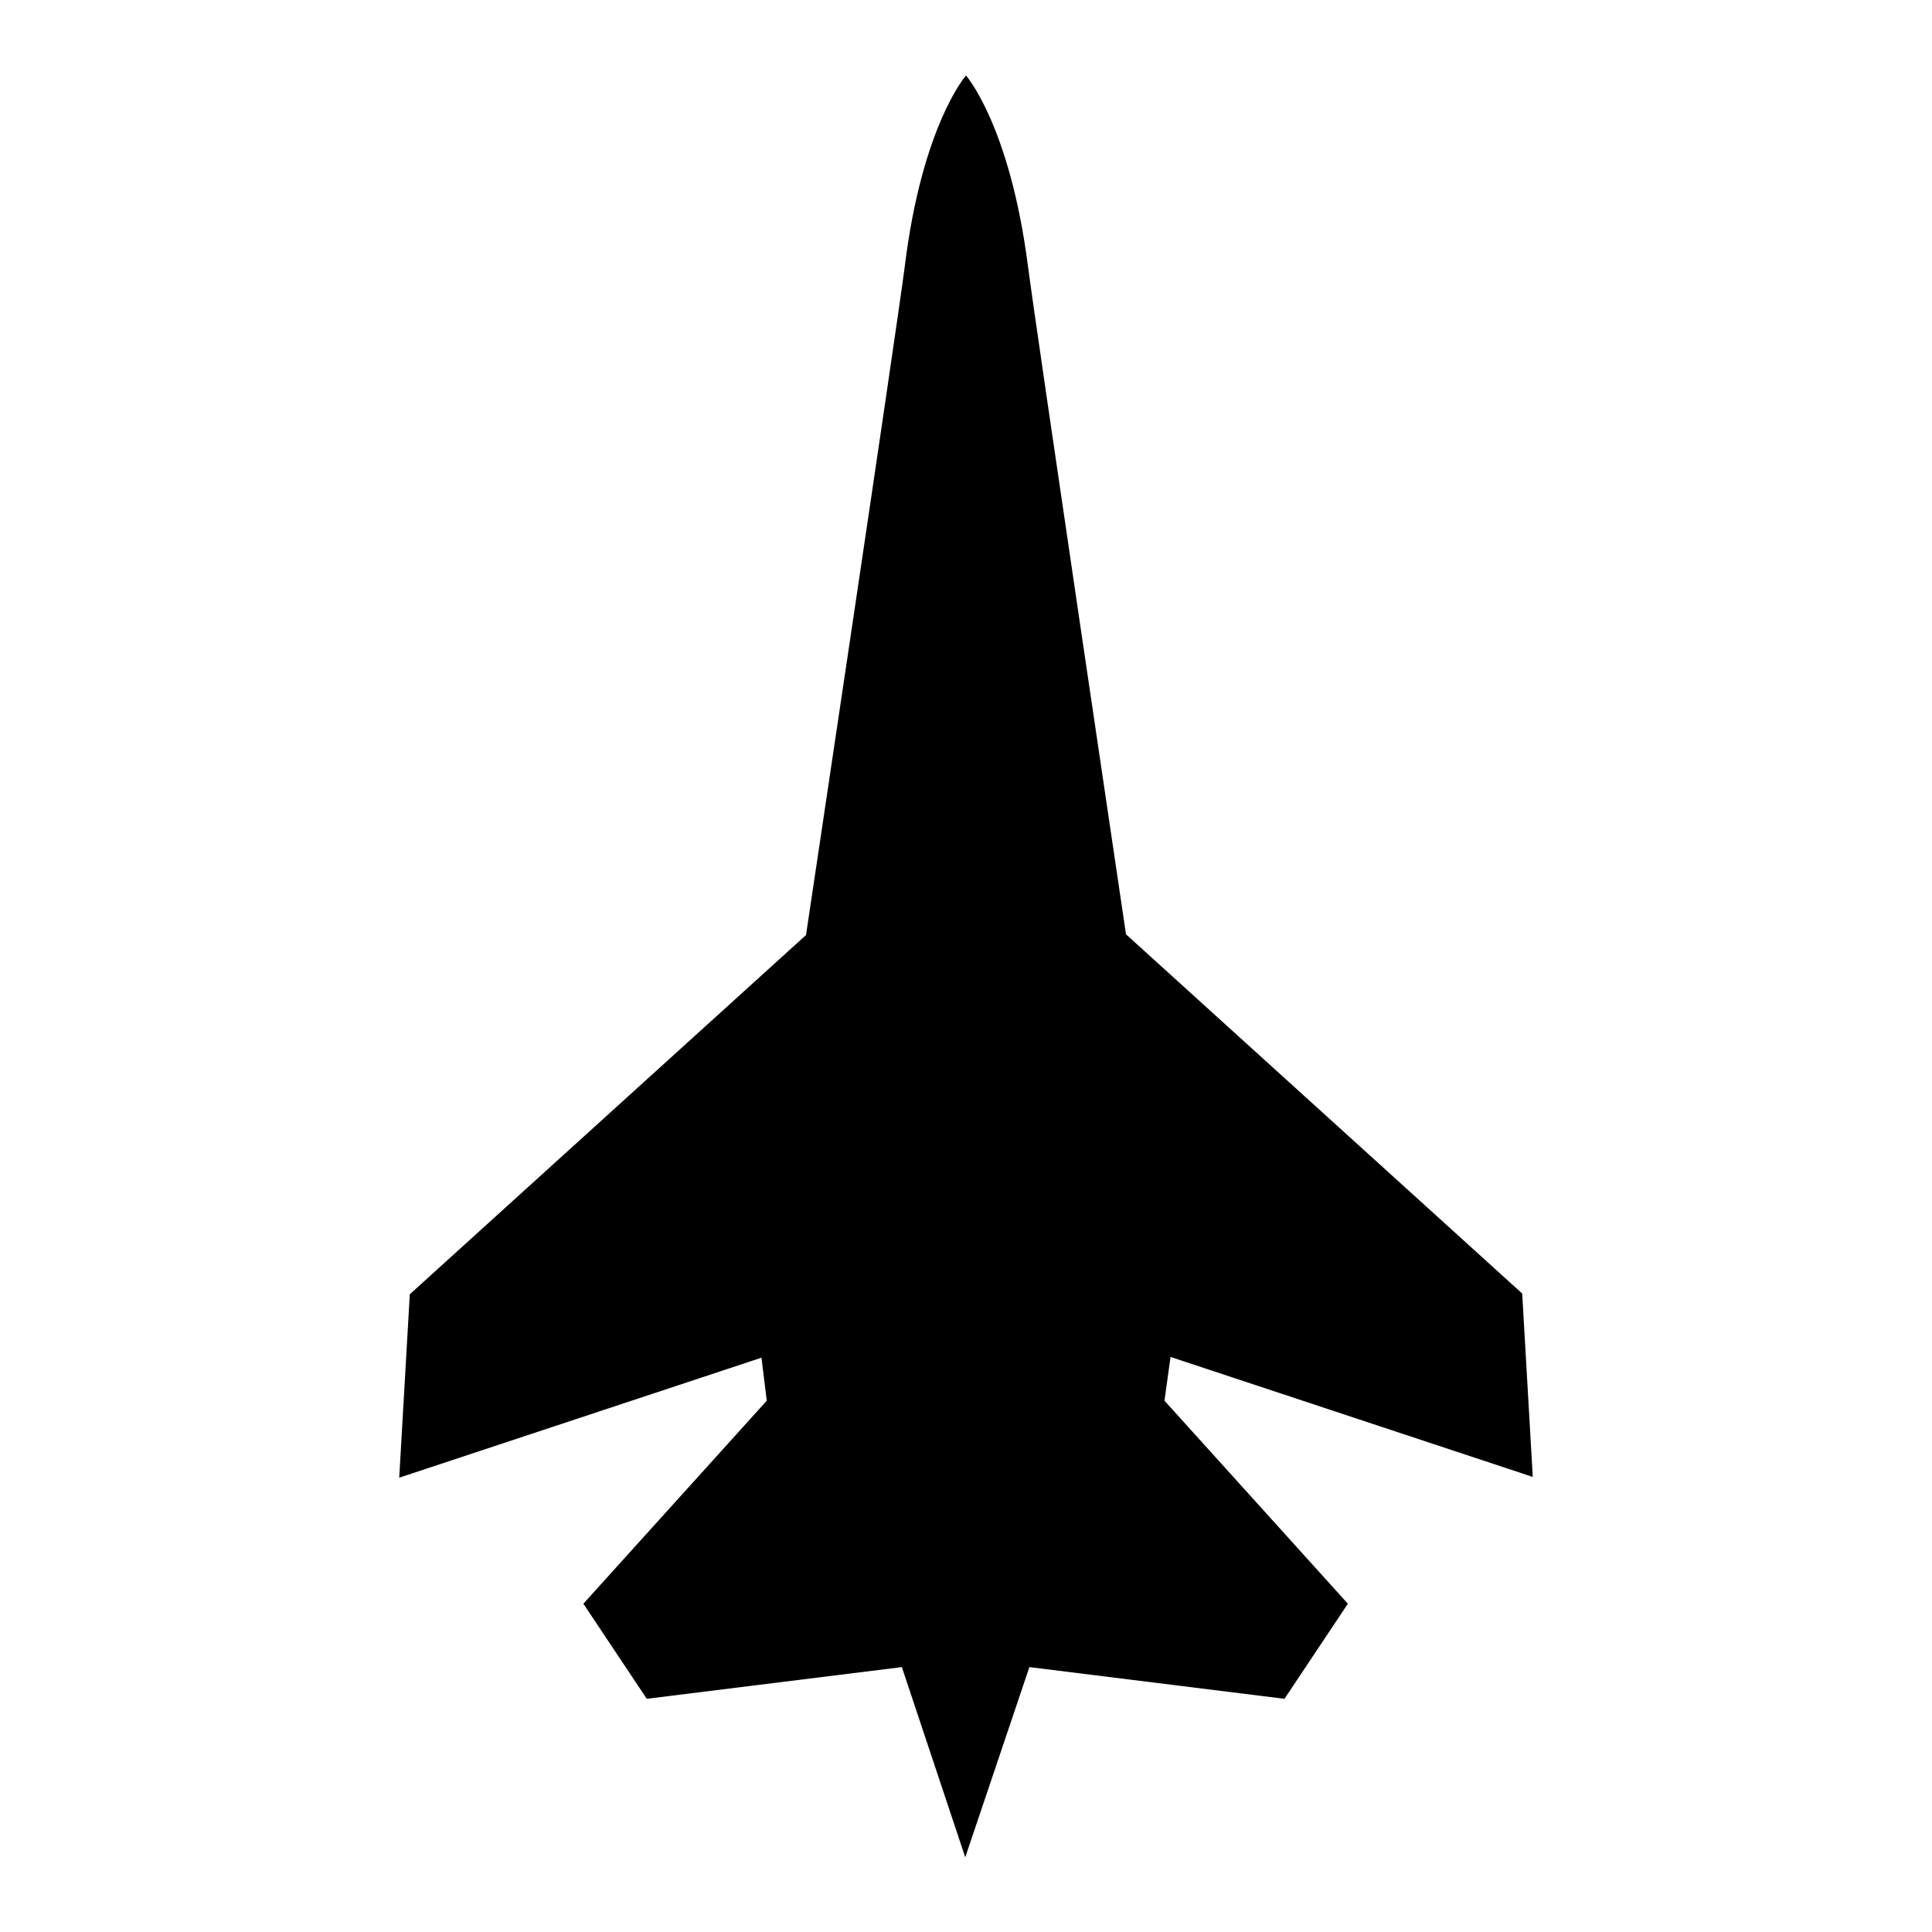
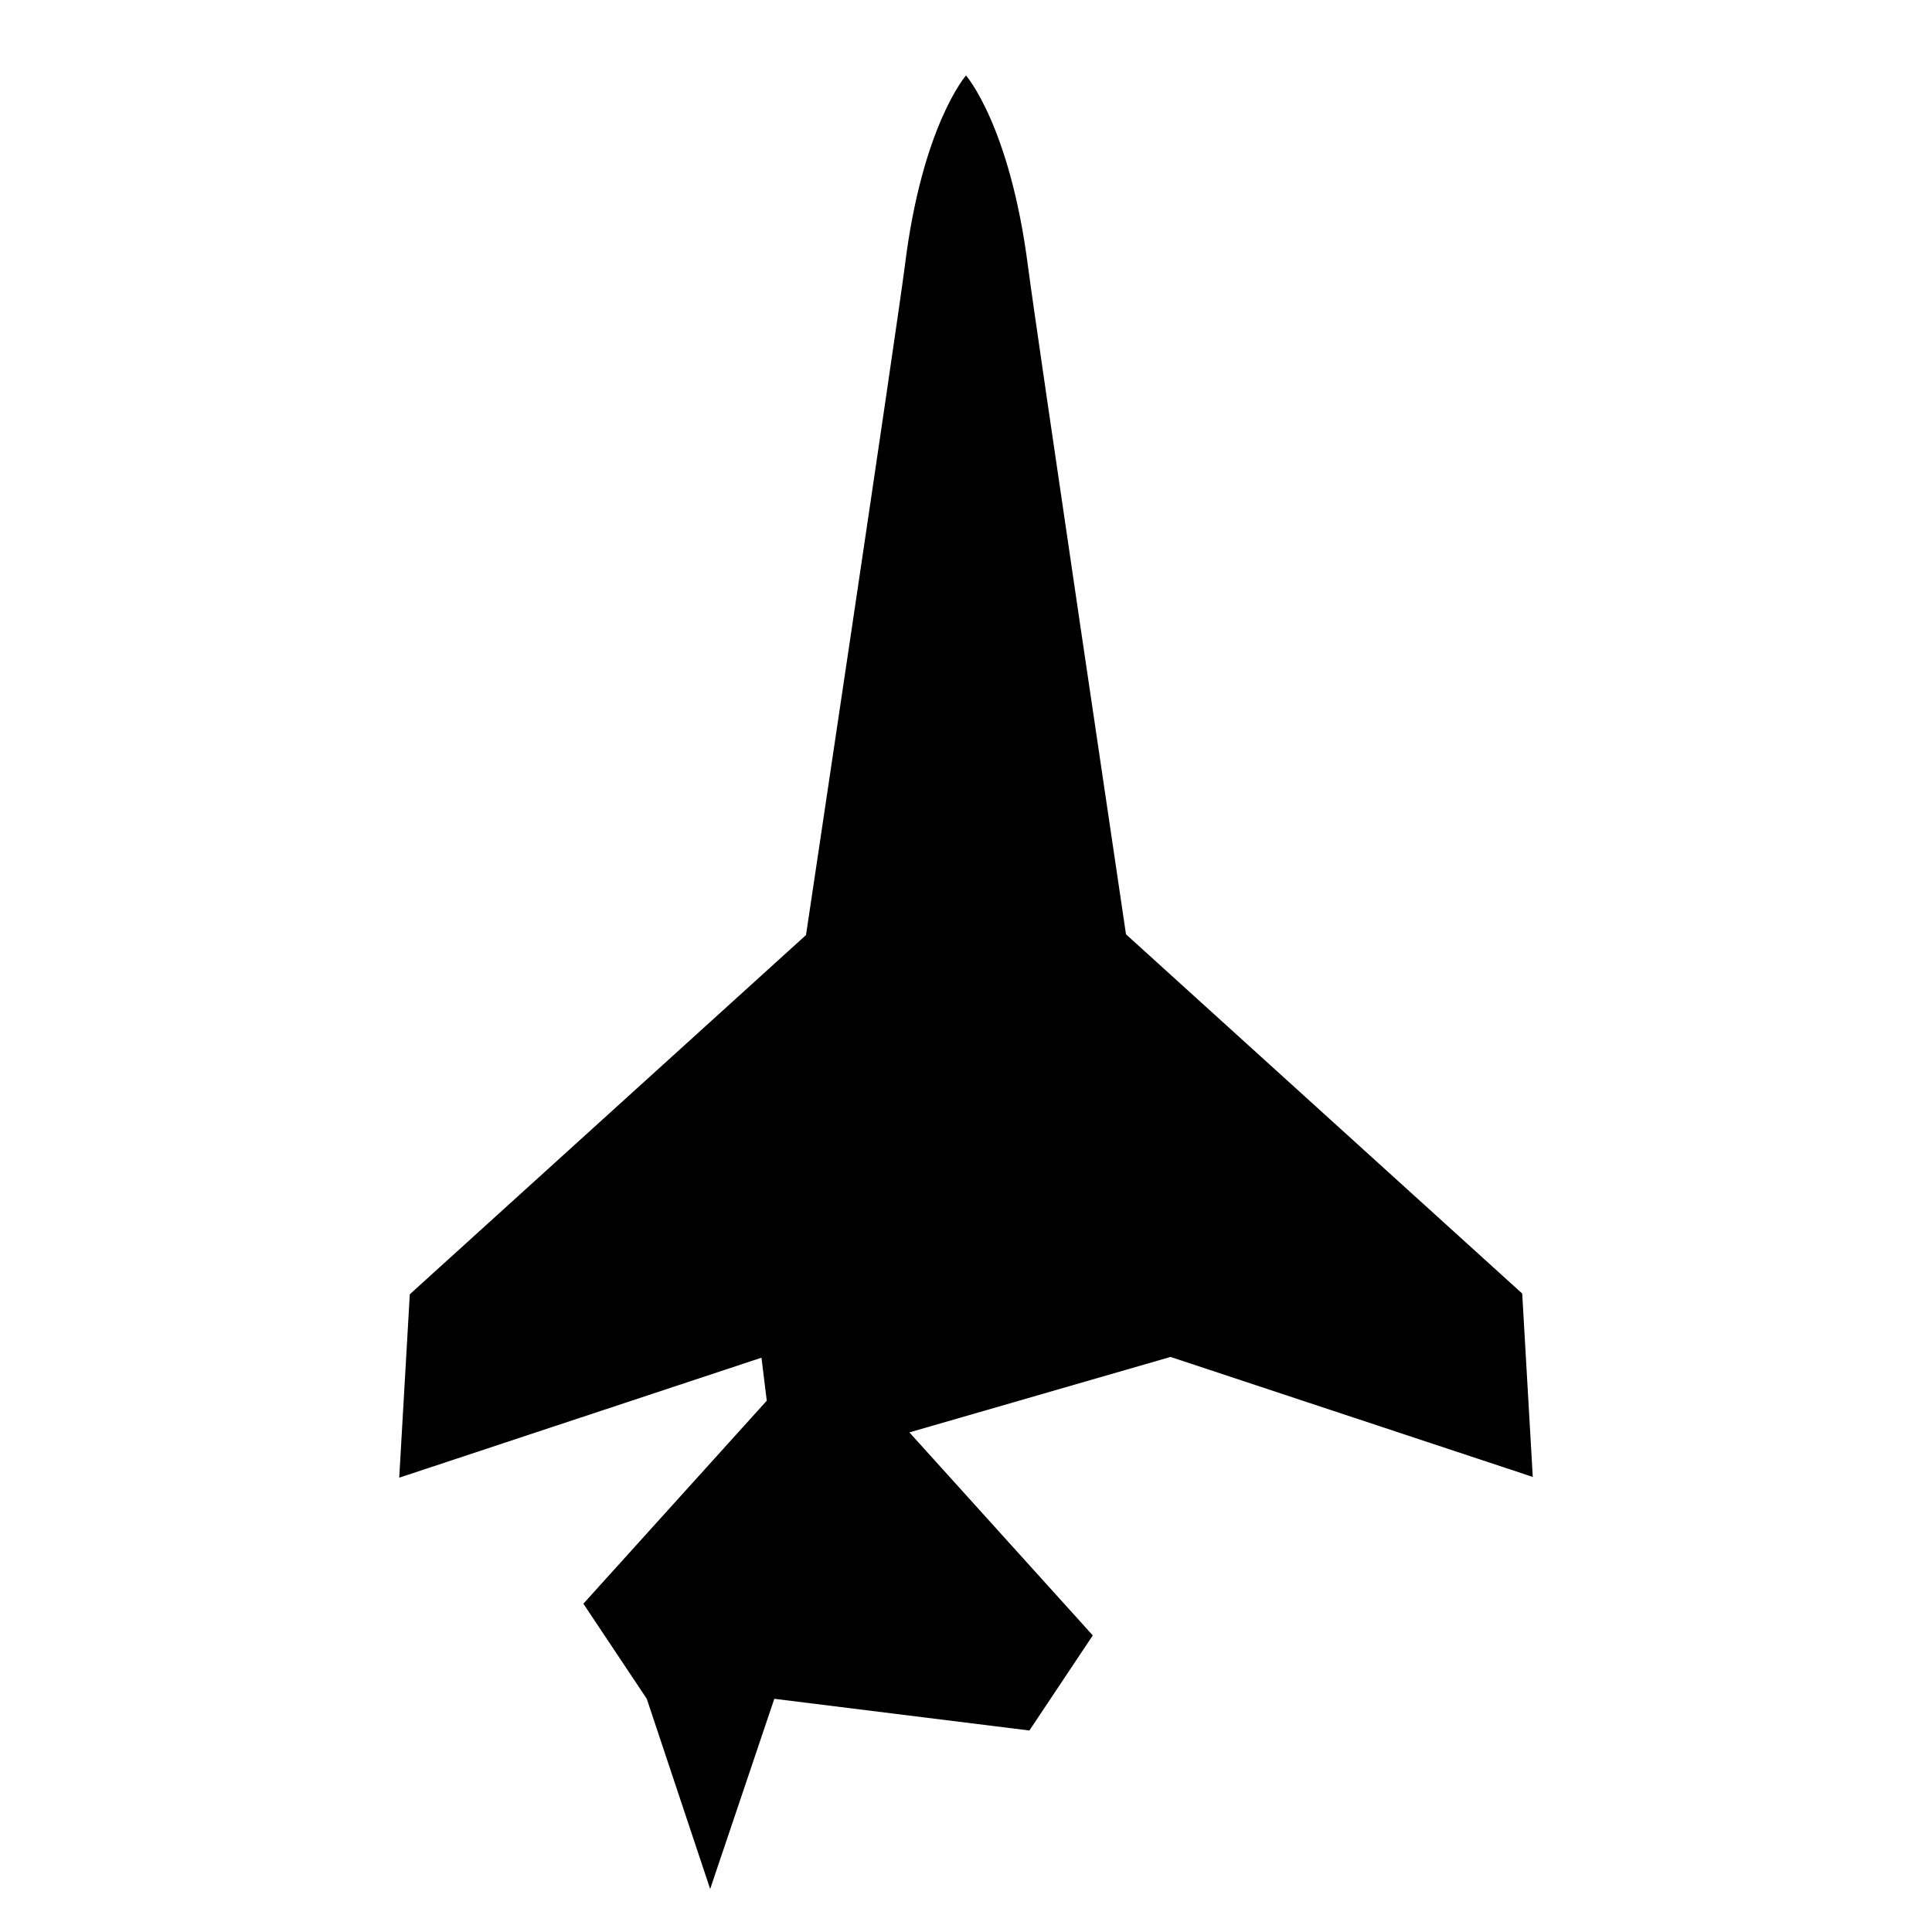
<svg xmlns="http://www.w3.org/2000/svg" version="1.1" x="0px" y="0px" viewBox="0 0 256 256" enable-background="new 0 0 256 256" xml:space="preserve">
  <g>
    <g>
-       <path fill="#000000" d="M155.1,179.8l48,15.9l-1.4-24.3l-52.5-47.6c0,0-11.9-80.1-13-88.6C133.8,16.6,128,10,128,10s-5.8,6.6-8.1,25.2c-1.1,8.6-13.1,88.7-13.1,88.7l-52.5,47.6l-1.4,24.3l48-15.9l0.7,5.7l-24.3,26.9l8.4,12.6l33.8-4.2l8.4,25.2l8.5-25.2l33.8,4.2l8.4-12.6l-24.3-26.9L155.1,179.8z" />
+       <path fill="#000000" d="M155.1,179.8l48,15.9l-1.4-24.3l-52.5-47.6c0,0-11.9-80.1-13-88.6C133.8,16.6,128,10,128,10s-5.8,6.6-8.1,25.2c-1.1,8.6-13.1,88.7-13.1,88.7l-52.5,47.6l-1.4,24.3l48-15.9l0.7,5.7l-24.3,26.9l8.4,12.6l8.4,25.2l8.5-25.2l33.8,4.2l8.4-12.6l-24.3-26.9L155.1,179.8z" />
    </g>
  </g>
</svg>